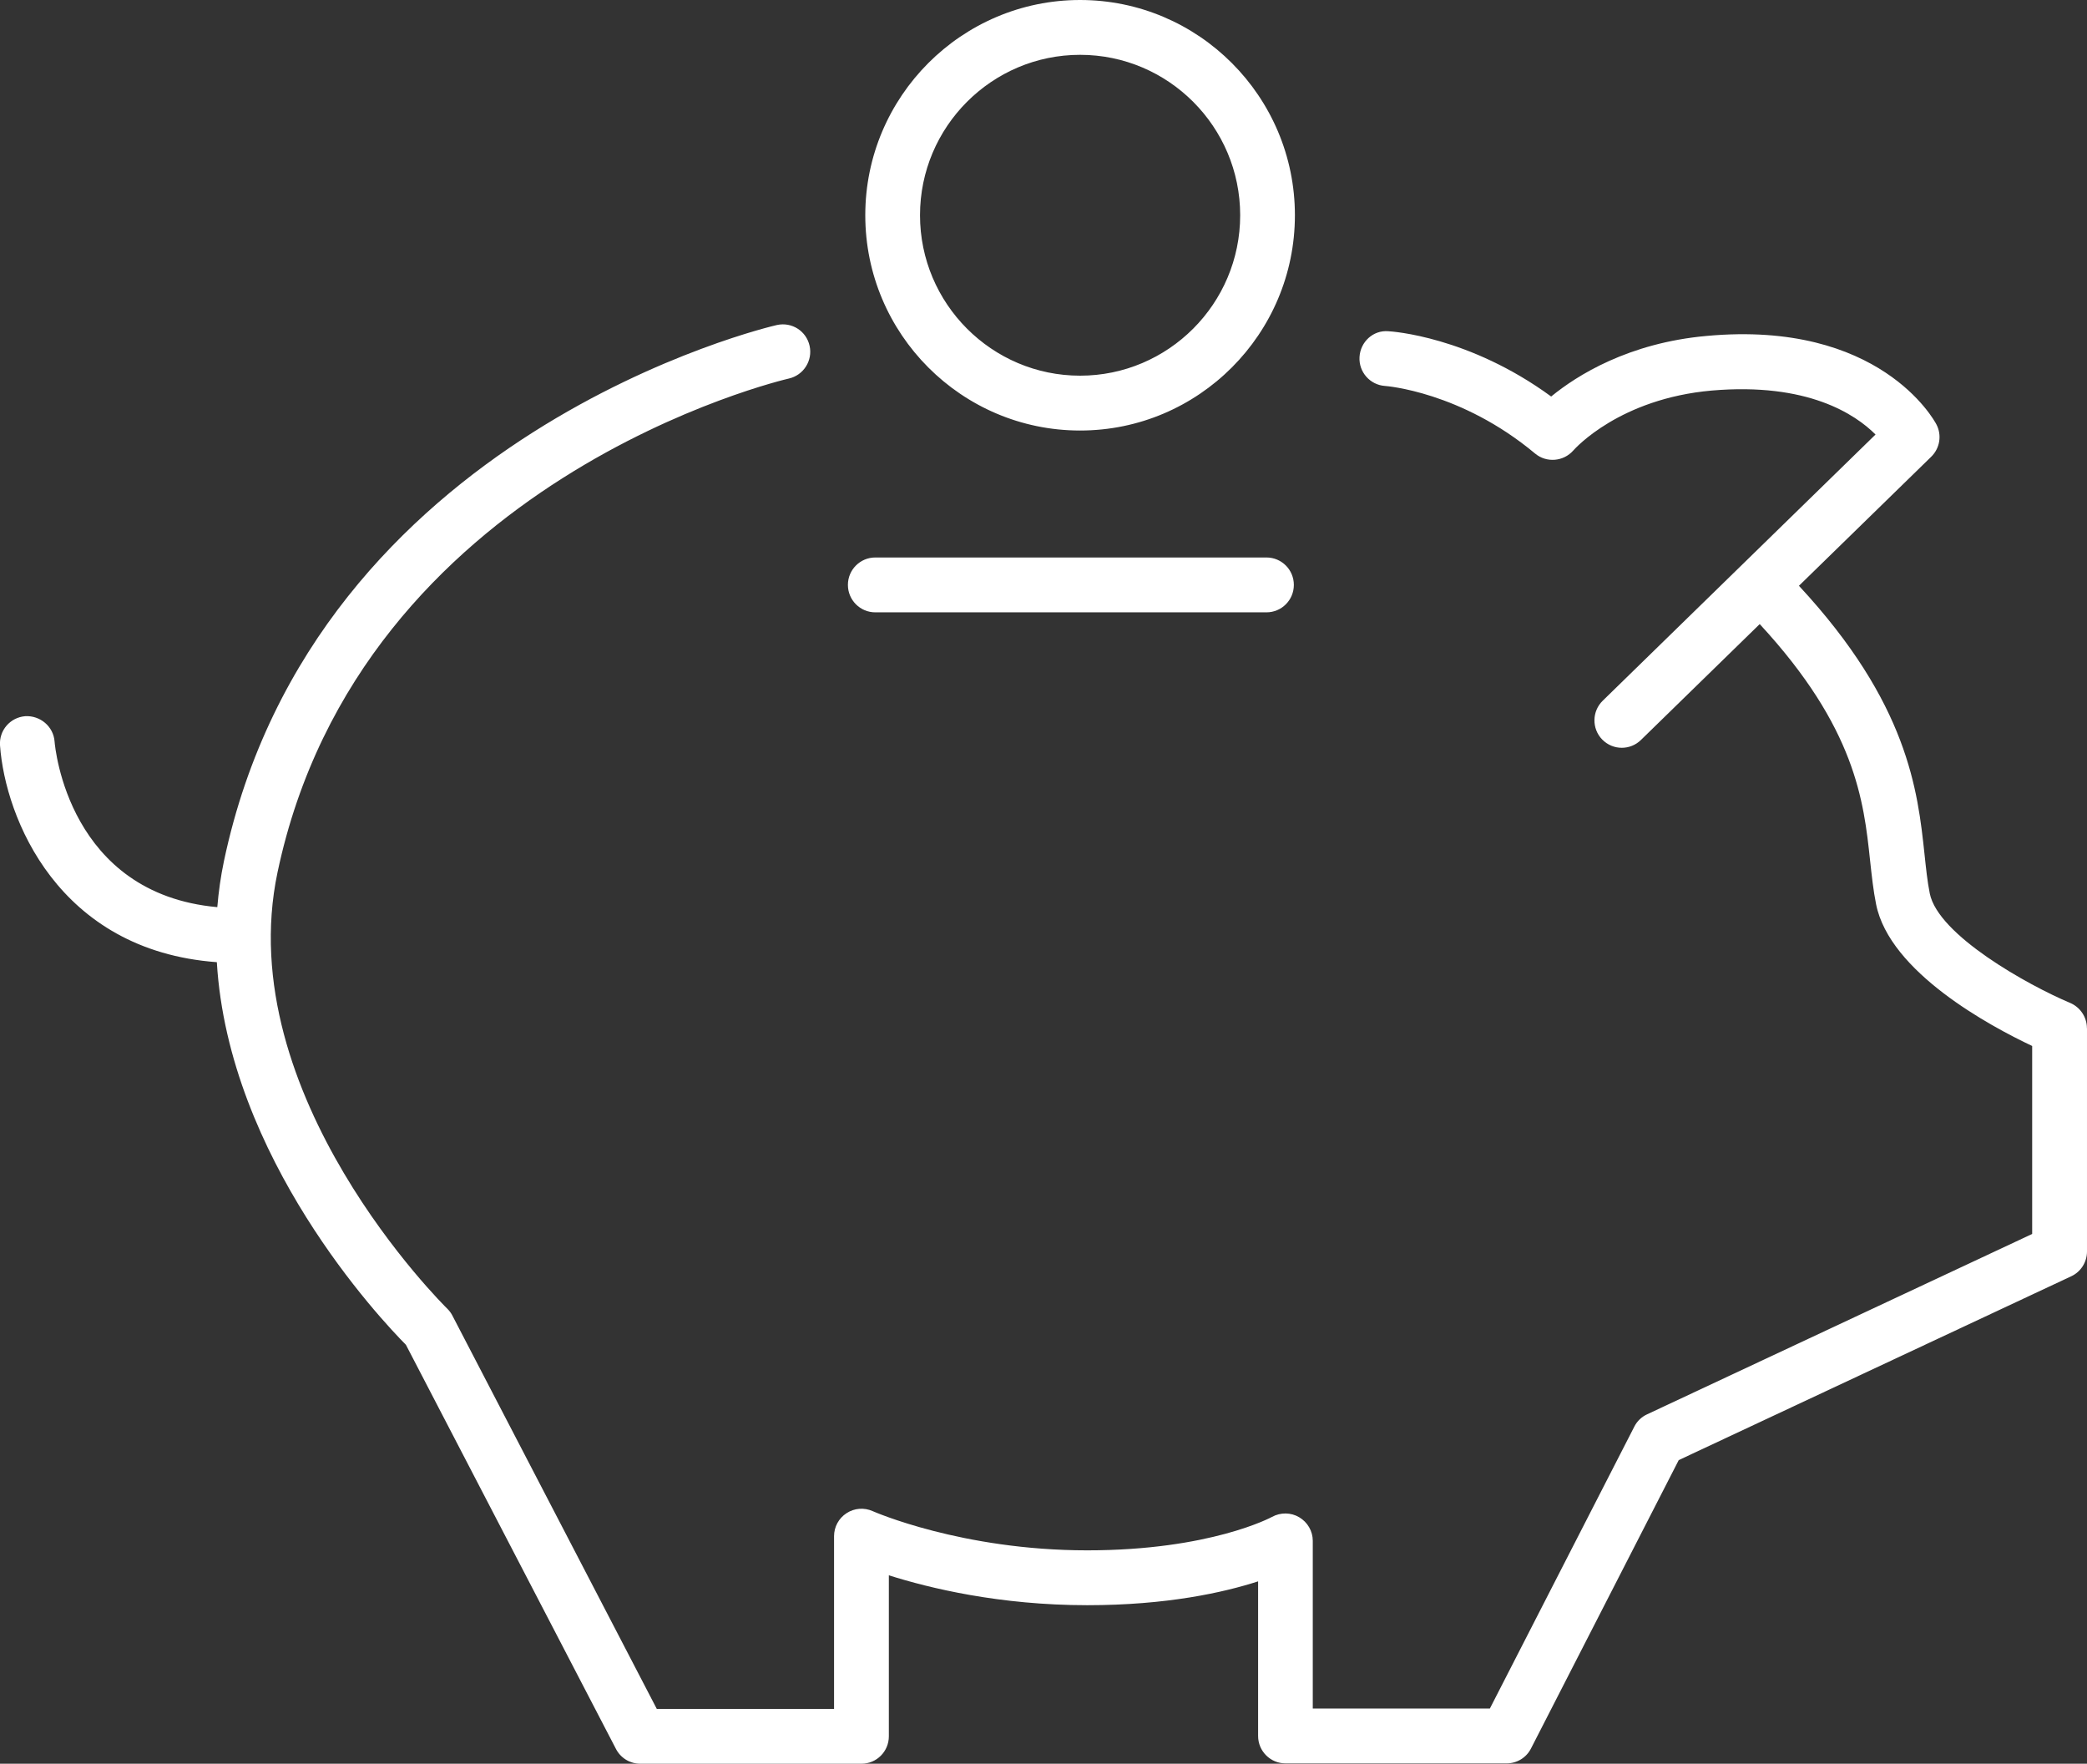
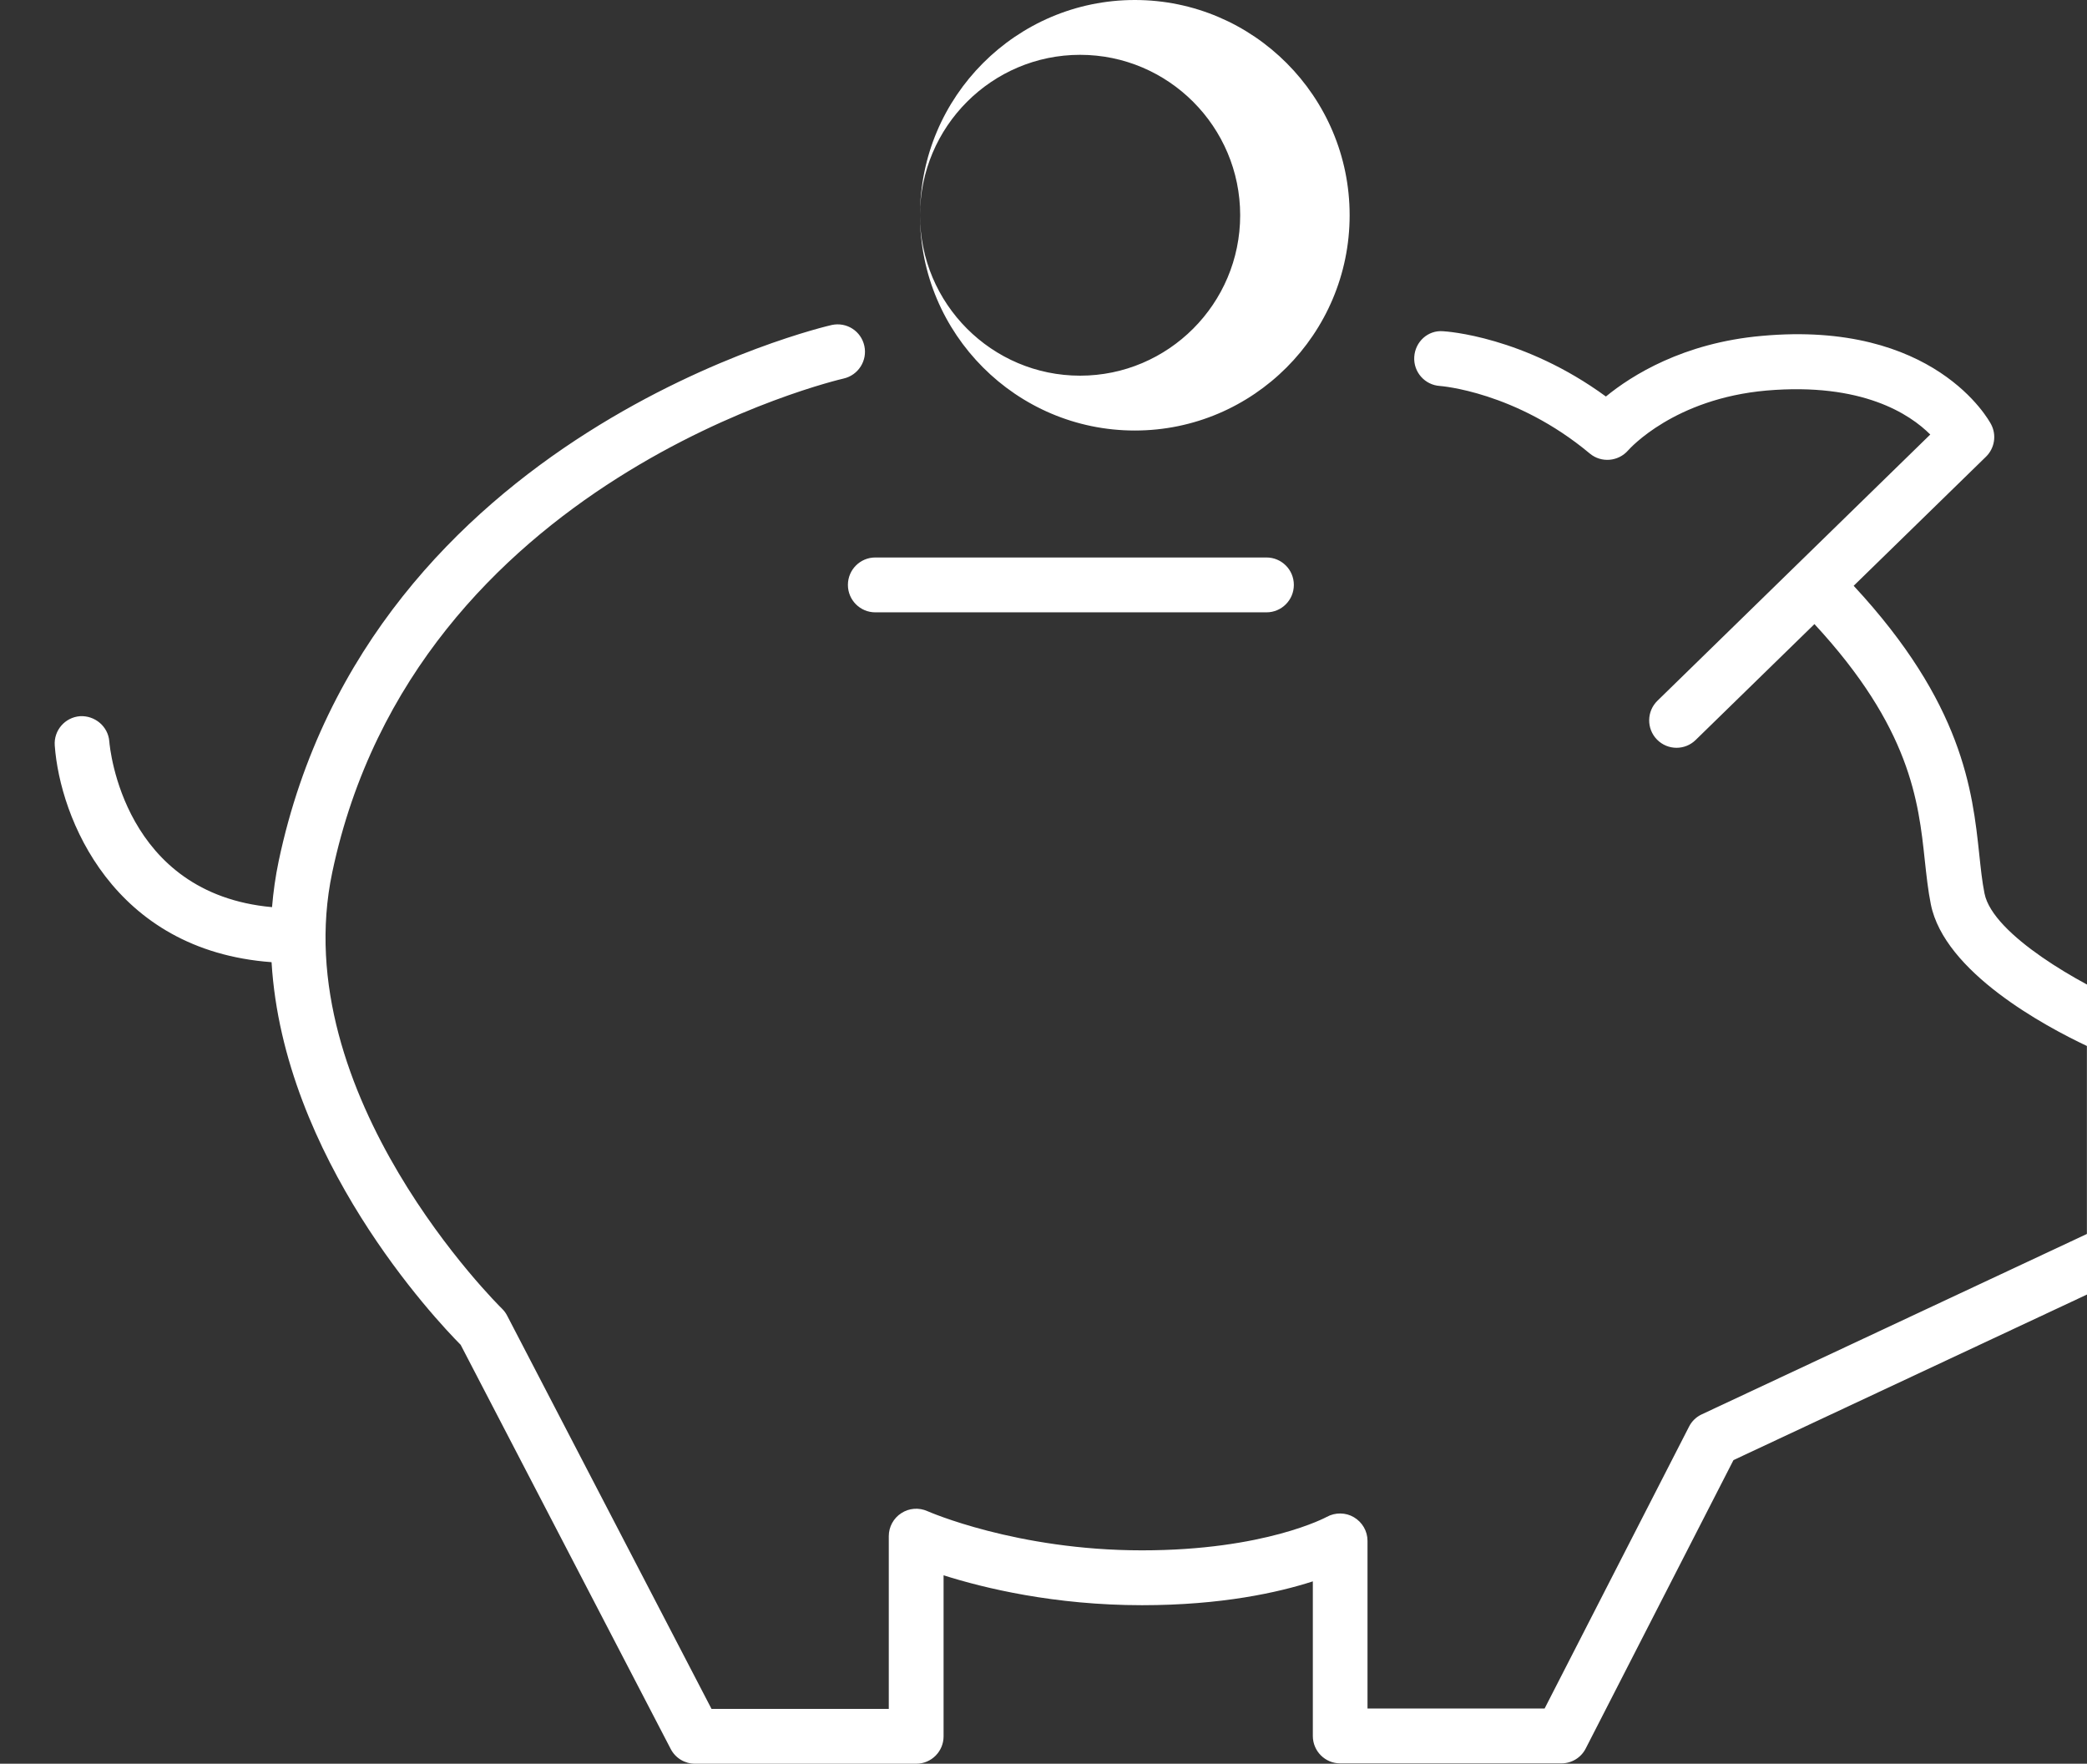
<svg xmlns="http://www.w3.org/2000/svg" width="71" height="60" version="1.1" viewBox="0 0 71 60">
  <rect x="0" y="0" width="71" height="60" fill="#333333" stroke="none" />
-   <path d="m29.777 20.831h13.309c0.514 0 0.931-0.417 0.931-0.933 0-0.516-0.416-0.933-0.931-0.933h-13.309c-0.514 0-0.931 0.417-0.931 0.933 0 0.515 0.416 0.933 0.931 0.933m1.522-13.509c0 3.009 2.444 5.458 5.446 5.458s5.446-2.449 5.446-5.458c0-3.009-2.444-5.457-5.446-5.457s-5.446 2.448-5.446 5.457m-1.862 0c0-4.037 3.279-7.322 7.308-7.322 4.029 0 7.308 3.285 7.308 7.322 0 4.039-3.279 7.324-7.308 7.324-4.03 0-7.308-3.284-7.308-7.324m41.563 27.658v7.593c0 0.363-0.209 0.692-0.537 0.845l-13.352 6.253-5.026 9.81c-0.158 0.312-0.478 0.507-0.827 0.507h-7.526c-0.514 0-0.931-0.417-0.931-0.933v-5.259c-1.179 0.381-3.109 0.811-5.812 0.811-2.975 0-5.364-0.578-6.75-1.017v5.477c0 0.515-0.416 0.933-0.931 0.933h-7.526c-0.348 0-0.666-0.193-0.826-0.502l-7.146-13.749c-0.863-0.87-6.035-6.358-6.433-13.017-5.411-0.396-7.199-4.921-7.376-7.371-0.037-0.514 0.346-0.956 0.858-0.997 0.506-0.029 0.959 0.347 0.998 0.86 0.017 0.221 0.48 5.182 5.536 5.636 0.043-0.519 0.116-1.043 0.227-1.571 3.082-14.594 18.656-18.199 18.814-18.233 0.509-0.109 0.998 0.207 1.109 0.709 0.111 0.502-0.206 1-0.707 1.113-0.146 0.032-14.566 3.394-17.394 16.797-1.6 7.576 5.699 14.773 5.774 14.844 0.072 0.071 0.132 0.151 0.177 0.24l6.951 13.375h6.031v-5.876c0-0.315 0.16-0.61 0.425-0.781 0.264-0.174 0.601-0.199 0.888-0.07 0.029 0.012 3.029 1.334 7.299 1.334 4.191 0 6.266-1.127 6.286-1.137 0.288-0.16 0.646-0.156 0.926 0.011 0.285 0.168 0.462 0.472 0.462 0.802v5.705h6.025l4.913-9.588c0.092-0.184 0.245-0.332 0.433-0.419l13.103-6.137v-6.395c-1.425-0.673-4.849-2.509-5.31-4.822-0.094-0.466-0.147-0.962-0.205-1.494-0.214-2.014-0.489-4.507-3.754-8.036l-4.043 3.944c-0.18 0.176-0.415 0.264-0.649 0.264-0.242 0-0.483-0.094-0.667-0.282-0.358-0.368-0.351-0.961 0.019-1.32l9.28-9.055c-0.69-0.69-2.312-1.776-5.571-1.496-3.131 0.276-4.646 1.966-4.71 2.038-0.333 0.379-0.91 0.43-1.3 0.106-2.526-2.111-5.077-2.298-5.103-2.3-0.511-0.033-0.902-0.474-0.871-0.987 0.03-0.512 0.462-0.917 0.979-0.875 0.12 0.006 2.746 0.176 5.541 2.221 0.874-0.716 2.631-1.826 5.3-2.062 5.872-0.537 7.728 2.863 7.804 3.007 0.193 0.365 0.122 0.814-0.174 1.103l-4.501 4.391c3.715 4.001 4.041 6.963 4.273 9.139 0.05 0.471 0.095 0.913 0.178 1.327 0.282 1.416 3.338 3.119 4.775 3.724 0.345 0.147 0.571 0.485 0.571 0.86" fill="#fff" fill-rule="evenodd" />
+   <path d="m29.777 20.831h13.309c0.514 0 0.931-0.417 0.931-0.933 0-0.516-0.416-0.933-0.931-0.933h-13.309c-0.514 0-0.931 0.417-0.931 0.933 0 0.515 0.416 0.933 0.931 0.933m1.522-13.509c0 3.009 2.444 5.458 5.446 5.458s5.446-2.449 5.446-5.458c0-3.009-2.444-5.457-5.446-5.457s-5.446 2.448-5.446 5.457c0-4.037 3.279-7.322 7.308-7.322 4.029 0 7.308 3.285 7.308 7.322 0 4.039-3.279 7.324-7.308 7.324-4.03 0-7.308-3.284-7.308-7.324m41.563 27.658v7.593c0 0.363-0.209 0.692-0.537 0.845l-13.352 6.253-5.026 9.81c-0.158 0.312-0.478 0.507-0.827 0.507h-7.526c-0.514 0-0.931-0.417-0.931-0.933v-5.259c-1.179 0.381-3.109 0.811-5.812 0.811-2.975 0-5.364-0.578-6.75-1.017v5.477c0 0.515-0.416 0.933-0.931 0.933h-7.526c-0.348 0-0.666-0.193-0.826-0.502l-7.146-13.749c-0.863-0.87-6.035-6.358-6.433-13.017-5.411-0.396-7.199-4.921-7.376-7.371-0.037-0.514 0.346-0.956 0.858-0.997 0.506-0.029 0.959 0.347 0.998 0.86 0.017 0.221 0.48 5.182 5.536 5.636 0.043-0.519 0.116-1.043 0.227-1.571 3.082-14.594 18.656-18.199 18.814-18.233 0.509-0.109 0.998 0.207 1.109 0.709 0.111 0.502-0.206 1-0.707 1.113-0.146 0.032-14.566 3.394-17.394 16.797-1.6 7.576 5.699 14.773 5.774 14.844 0.072 0.071 0.132 0.151 0.177 0.24l6.951 13.375h6.031v-5.876c0-0.315 0.16-0.61 0.425-0.781 0.264-0.174 0.601-0.199 0.888-0.07 0.029 0.012 3.029 1.334 7.299 1.334 4.191 0 6.266-1.127 6.286-1.137 0.288-0.16 0.646-0.156 0.926 0.011 0.285 0.168 0.462 0.472 0.462 0.802v5.705h6.025l4.913-9.588c0.092-0.184 0.245-0.332 0.433-0.419l13.103-6.137v-6.395c-1.425-0.673-4.849-2.509-5.31-4.822-0.094-0.466-0.147-0.962-0.205-1.494-0.214-2.014-0.489-4.507-3.754-8.036l-4.043 3.944c-0.18 0.176-0.415 0.264-0.649 0.264-0.242 0-0.483-0.094-0.667-0.282-0.358-0.368-0.351-0.961 0.019-1.32l9.28-9.055c-0.69-0.69-2.312-1.776-5.571-1.496-3.131 0.276-4.646 1.966-4.71 2.038-0.333 0.379-0.91 0.43-1.3 0.106-2.526-2.111-5.077-2.298-5.103-2.3-0.511-0.033-0.902-0.474-0.871-0.987 0.03-0.512 0.462-0.917 0.979-0.875 0.12 0.006 2.746 0.176 5.541 2.221 0.874-0.716 2.631-1.826 5.3-2.062 5.872-0.537 7.728 2.863 7.804 3.007 0.193 0.365 0.122 0.814-0.174 1.103l-4.501 4.391c3.715 4.001 4.041 6.963 4.273 9.139 0.05 0.471 0.095 0.913 0.178 1.327 0.282 1.416 3.338 3.119 4.775 3.724 0.345 0.147 0.571 0.485 0.571 0.86" fill="#fff" fill-rule="evenodd" />
</svg>